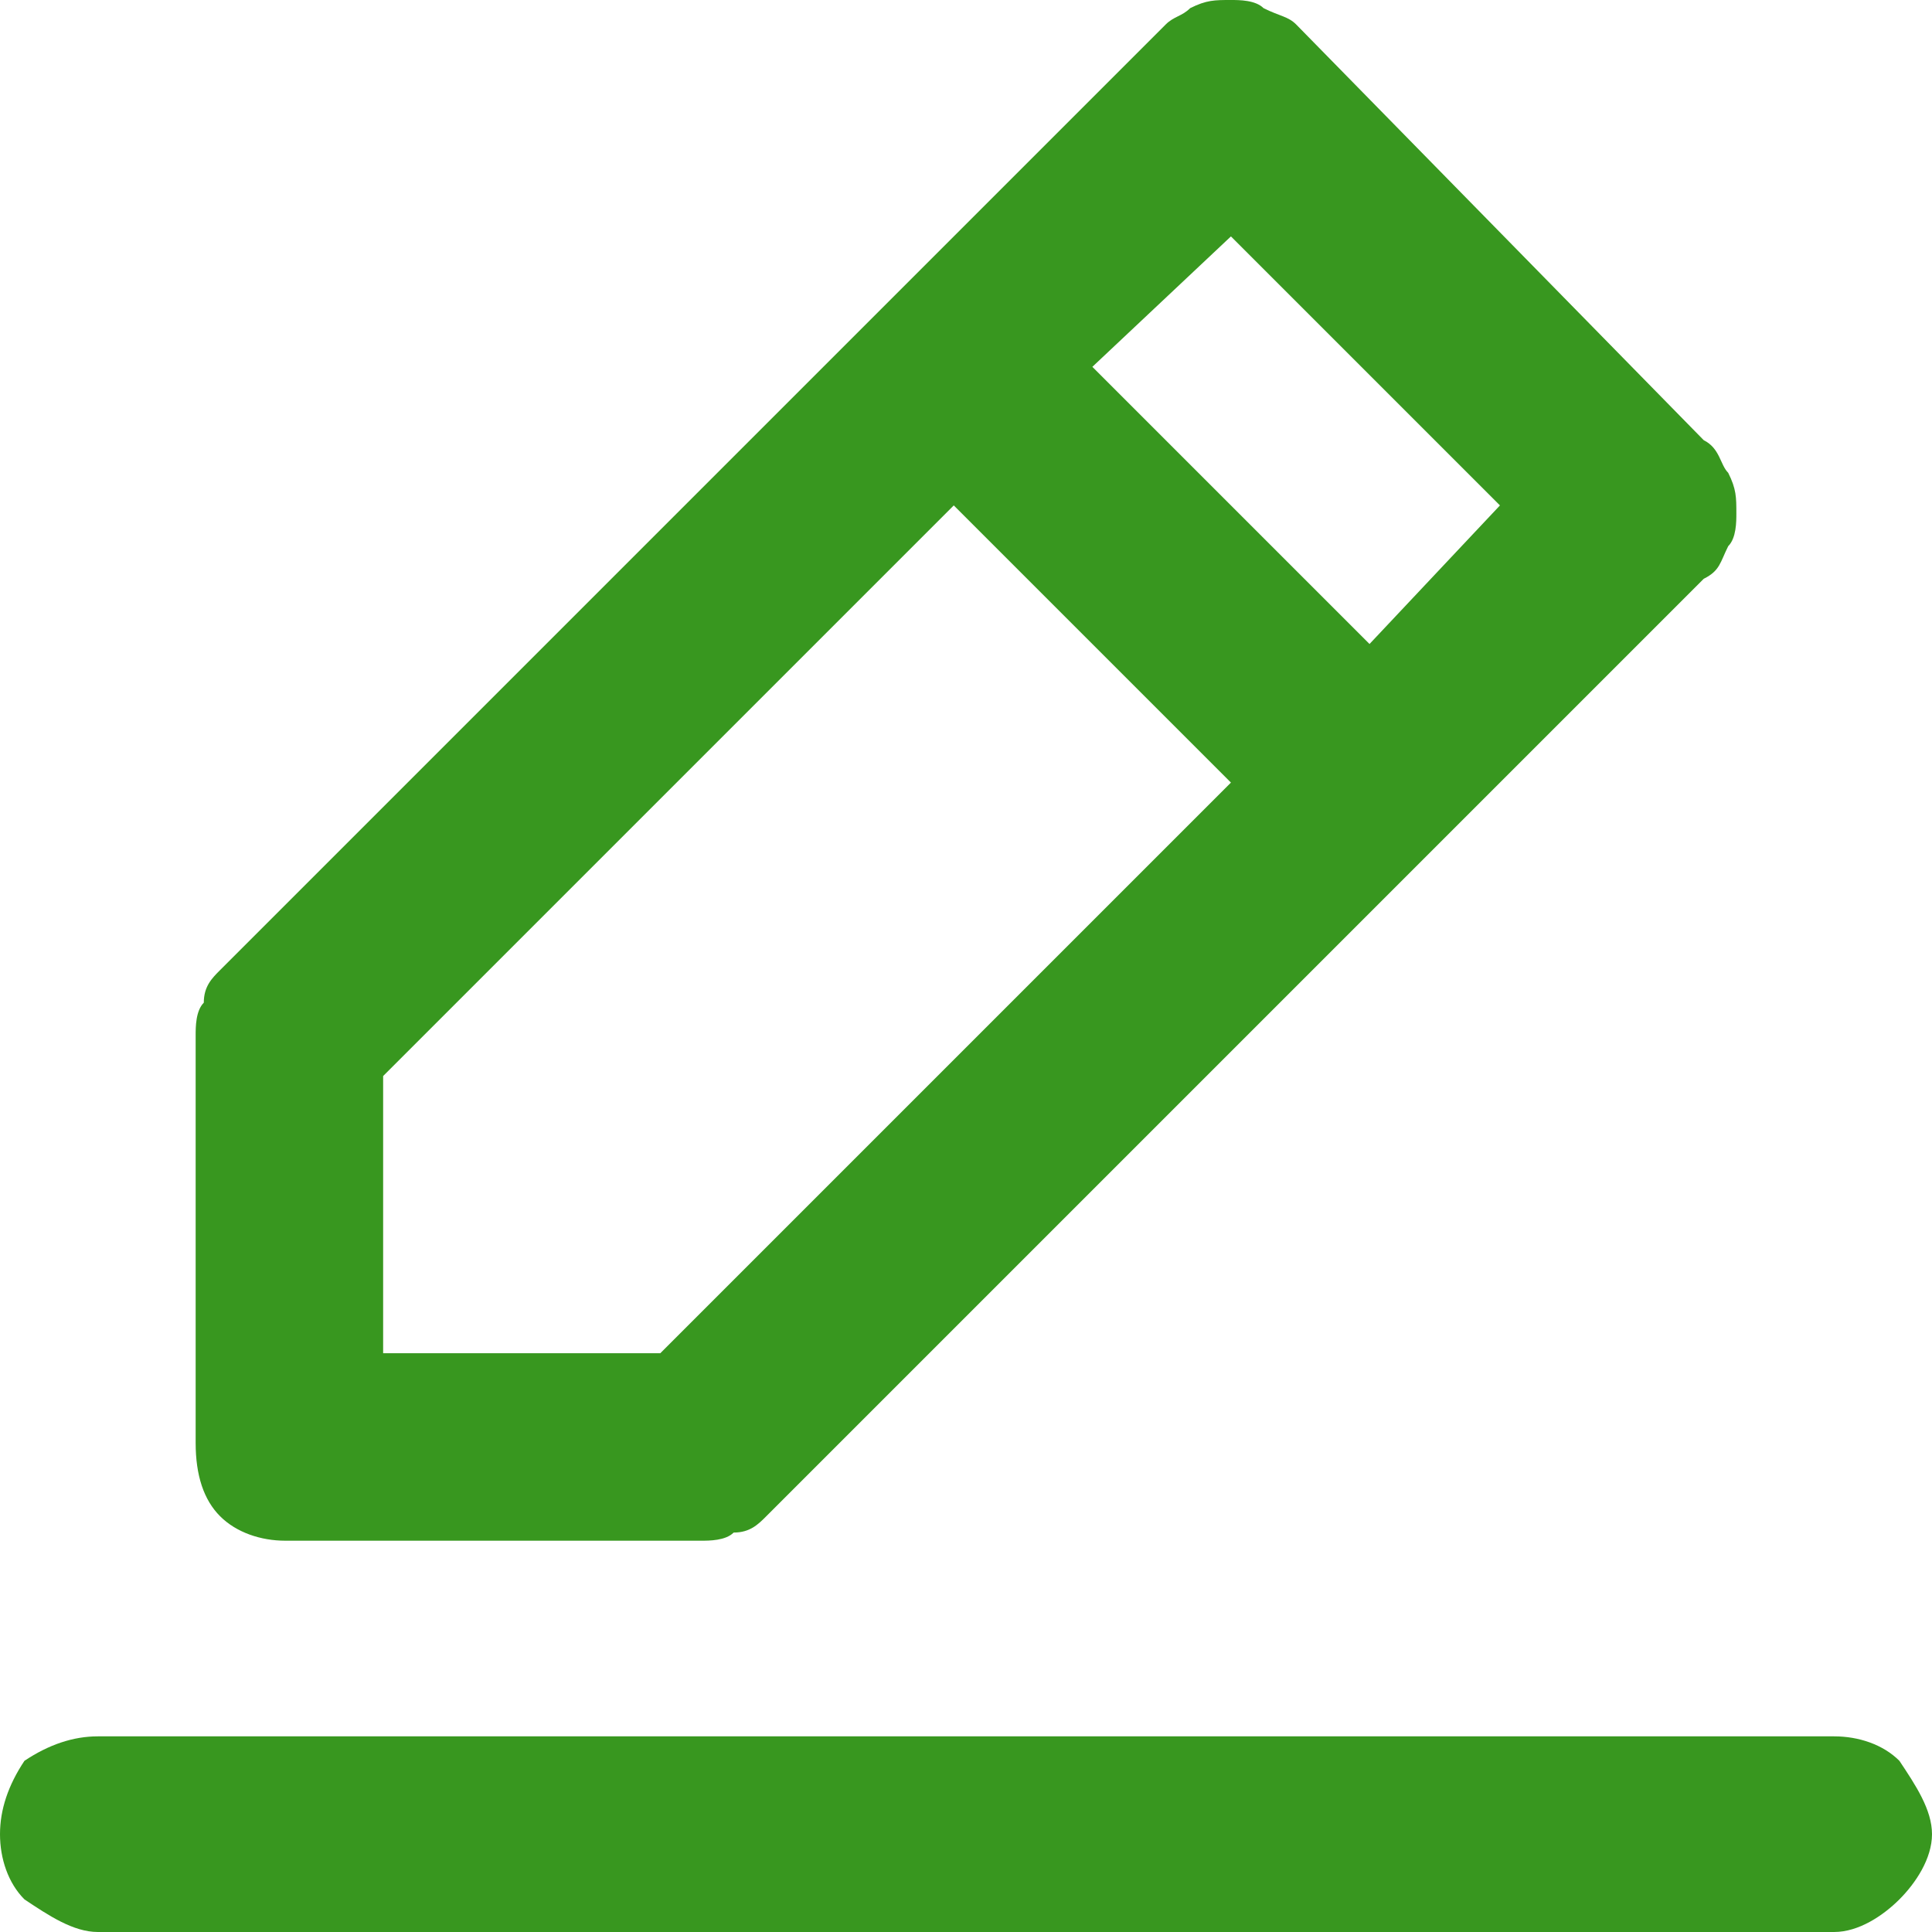
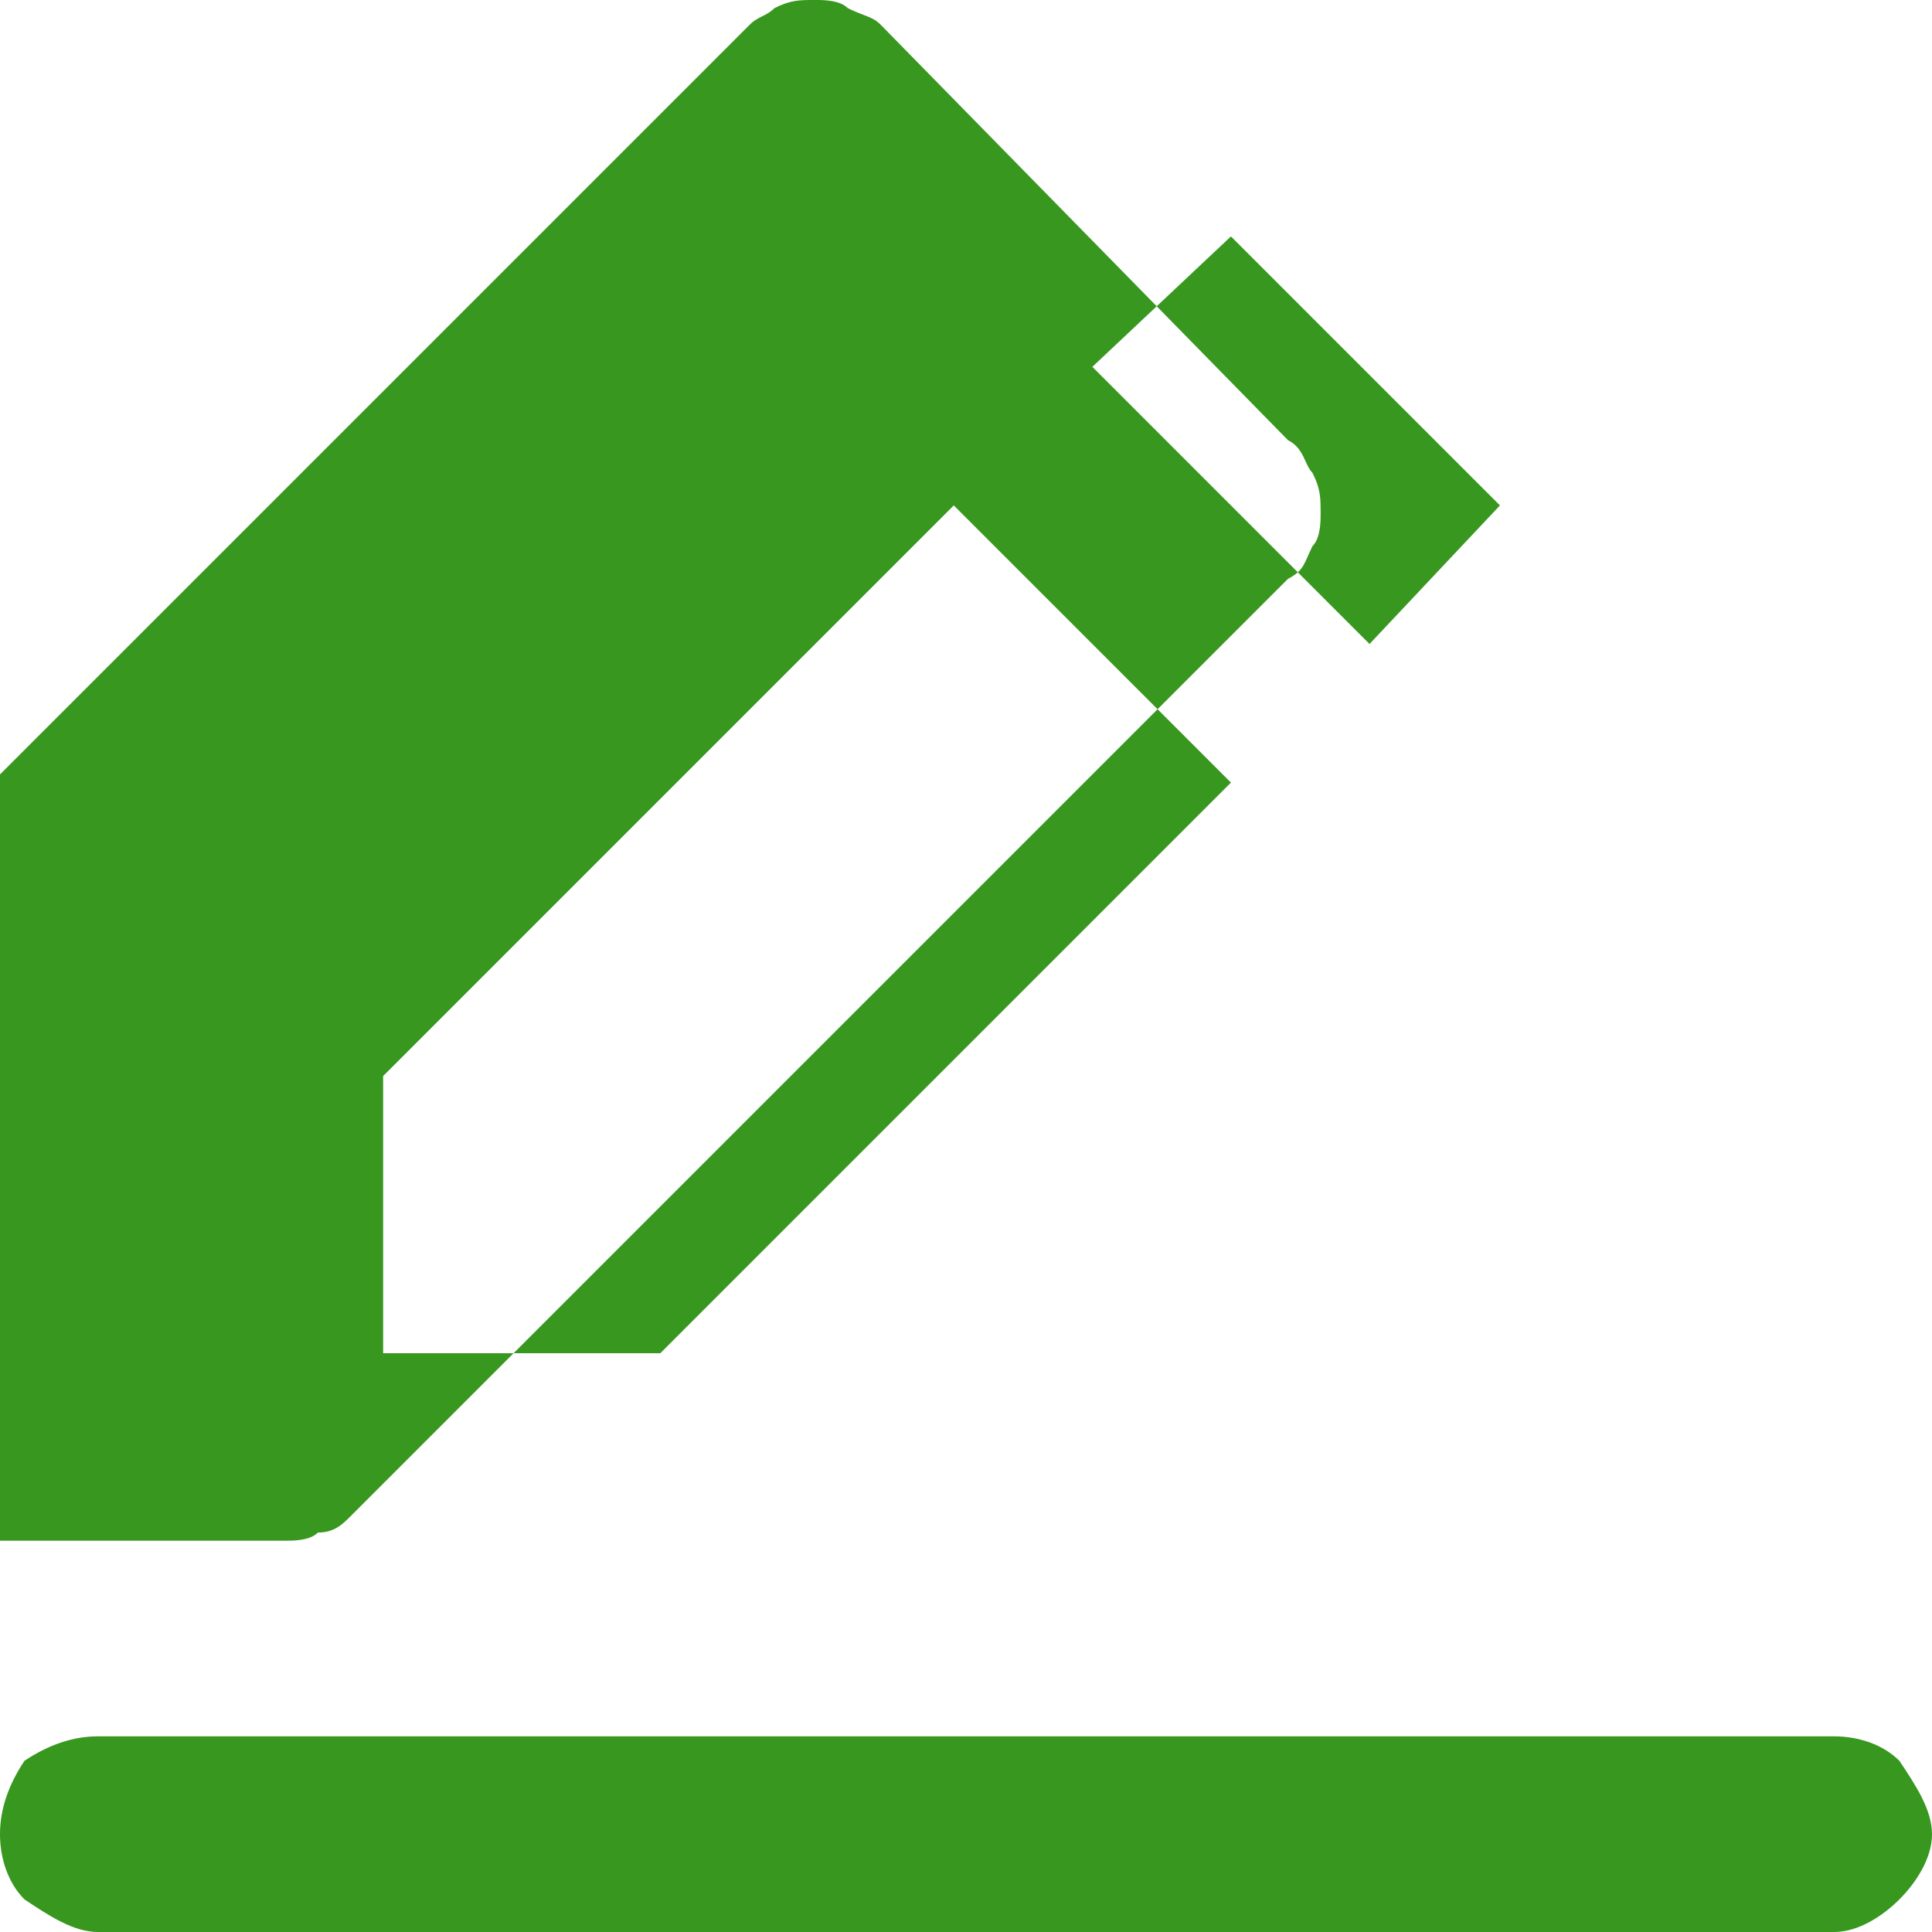
<svg xmlns="http://www.w3.org/2000/svg" xml:space="preserve" width="94px" height="94px" version="1.1" style="shape-rendering:geometricPrecision; text-rendering:geometricPrecision; image-rendering:optimizeQuality; fill-rule:evenodd; clip-rule:evenodd" viewBox="0 0 2.37 2.37">
  <defs>
    <style type="text/css"> .fil0 {fill:#38971F;fill-rule:nonzero} </style>
  </defs>
  <g id="Слой_x0020_1">
-     <path class="fil0" d="M0.35 1.89l0.51 0c0.01,0 0.03,0 0.04,-0.01 0.02,0 0.03,-0.01 0.04,-0.02l0.82 -0.82 0.33 -0.33c0.02,-0.01 0.02,-0.02 0.03,-0.04 0.01,-0.01 0.01,-0.03 0.01,-0.04 0,-0.02 0,-0.03 -0.01,-0.05 -0.01,-0.01 -0.01,-0.03 -0.03,-0.04l-0.5 -0.51c-0.01,-0.01 -0.02,-0.01 -0.04,-0.02 -0.01,-0.01 -0.03,-0.01 -0.04,-0.01 -0.02,0 -0.03,0 -0.05,0.01 -0.01,0.01 -0.02,0.01 -0.03,0.02l-0.34 0.34 -0.82 0.82c-0.01,0.01 -0.02,0.02 -0.02,0.04 -0.01,0.01 -0.01,0.03 -0.01,0.04l0 0.5c0,0.04 0.01,0.07 0.03,0.09 0.02,0.02 0.05,0.03 0.08,0.03zm1.16 -1.6l0.33 0.33 -0.16 0.17 -0.34 -0.34 0.17 -0.16zm-1.04 1.03l0.7 -0.7 0.34 0.34 -0.7 0.7 -0.34 0 0 -0.34zm1.78 0.81l-2.13 0c-0.03,0 -0.06,0.01 -0.09,0.03 -0.02,0.03 -0.03,0.06 -0.03,0.09 0,0.03 0.01,0.06 0.03,0.08 0.03,0.02 0.06,0.04 0.09,0.04l2.13 0c0.03,0 0.06,-0.02 0.08,-0.04 0.02,-0.02 0.04,-0.05 0.04,-0.08 0,-0.03 -0.02,-0.06 -0.04,-0.09 -0.02,-0.02 -0.05,-0.03 -0.08,-0.03z" />
+     <path class="fil0" d="M0.35 1.89c0.01,0 0.03,0 0.04,-0.01 0.02,0 0.03,-0.01 0.04,-0.02l0.82 -0.82 0.33 -0.33c0.02,-0.01 0.02,-0.02 0.03,-0.04 0.01,-0.01 0.01,-0.03 0.01,-0.04 0,-0.02 0,-0.03 -0.01,-0.05 -0.01,-0.01 -0.01,-0.03 -0.03,-0.04l-0.5 -0.51c-0.01,-0.01 -0.02,-0.01 -0.04,-0.02 -0.01,-0.01 -0.03,-0.01 -0.04,-0.01 -0.02,0 -0.03,0 -0.05,0.01 -0.01,0.01 -0.02,0.01 -0.03,0.02l-0.34 0.34 -0.82 0.82c-0.01,0.01 -0.02,0.02 -0.02,0.04 -0.01,0.01 -0.01,0.03 -0.01,0.04l0 0.5c0,0.04 0.01,0.07 0.03,0.09 0.02,0.02 0.05,0.03 0.08,0.03zm1.16 -1.6l0.33 0.33 -0.16 0.17 -0.34 -0.34 0.17 -0.16zm-1.04 1.03l0.7 -0.7 0.34 0.34 -0.7 0.7 -0.34 0 0 -0.34zm1.78 0.81l-2.13 0c-0.03,0 -0.06,0.01 -0.09,0.03 -0.02,0.03 -0.03,0.06 -0.03,0.09 0,0.03 0.01,0.06 0.03,0.08 0.03,0.02 0.06,0.04 0.09,0.04l2.13 0c0.03,0 0.06,-0.02 0.08,-0.04 0.02,-0.02 0.04,-0.05 0.04,-0.08 0,-0.03 -0.02,-0.06 -0.04,-0.09 -0.02,-0.02 -0.05,-0.03 -0.08,-0.03z" />
  </g>
</svg>